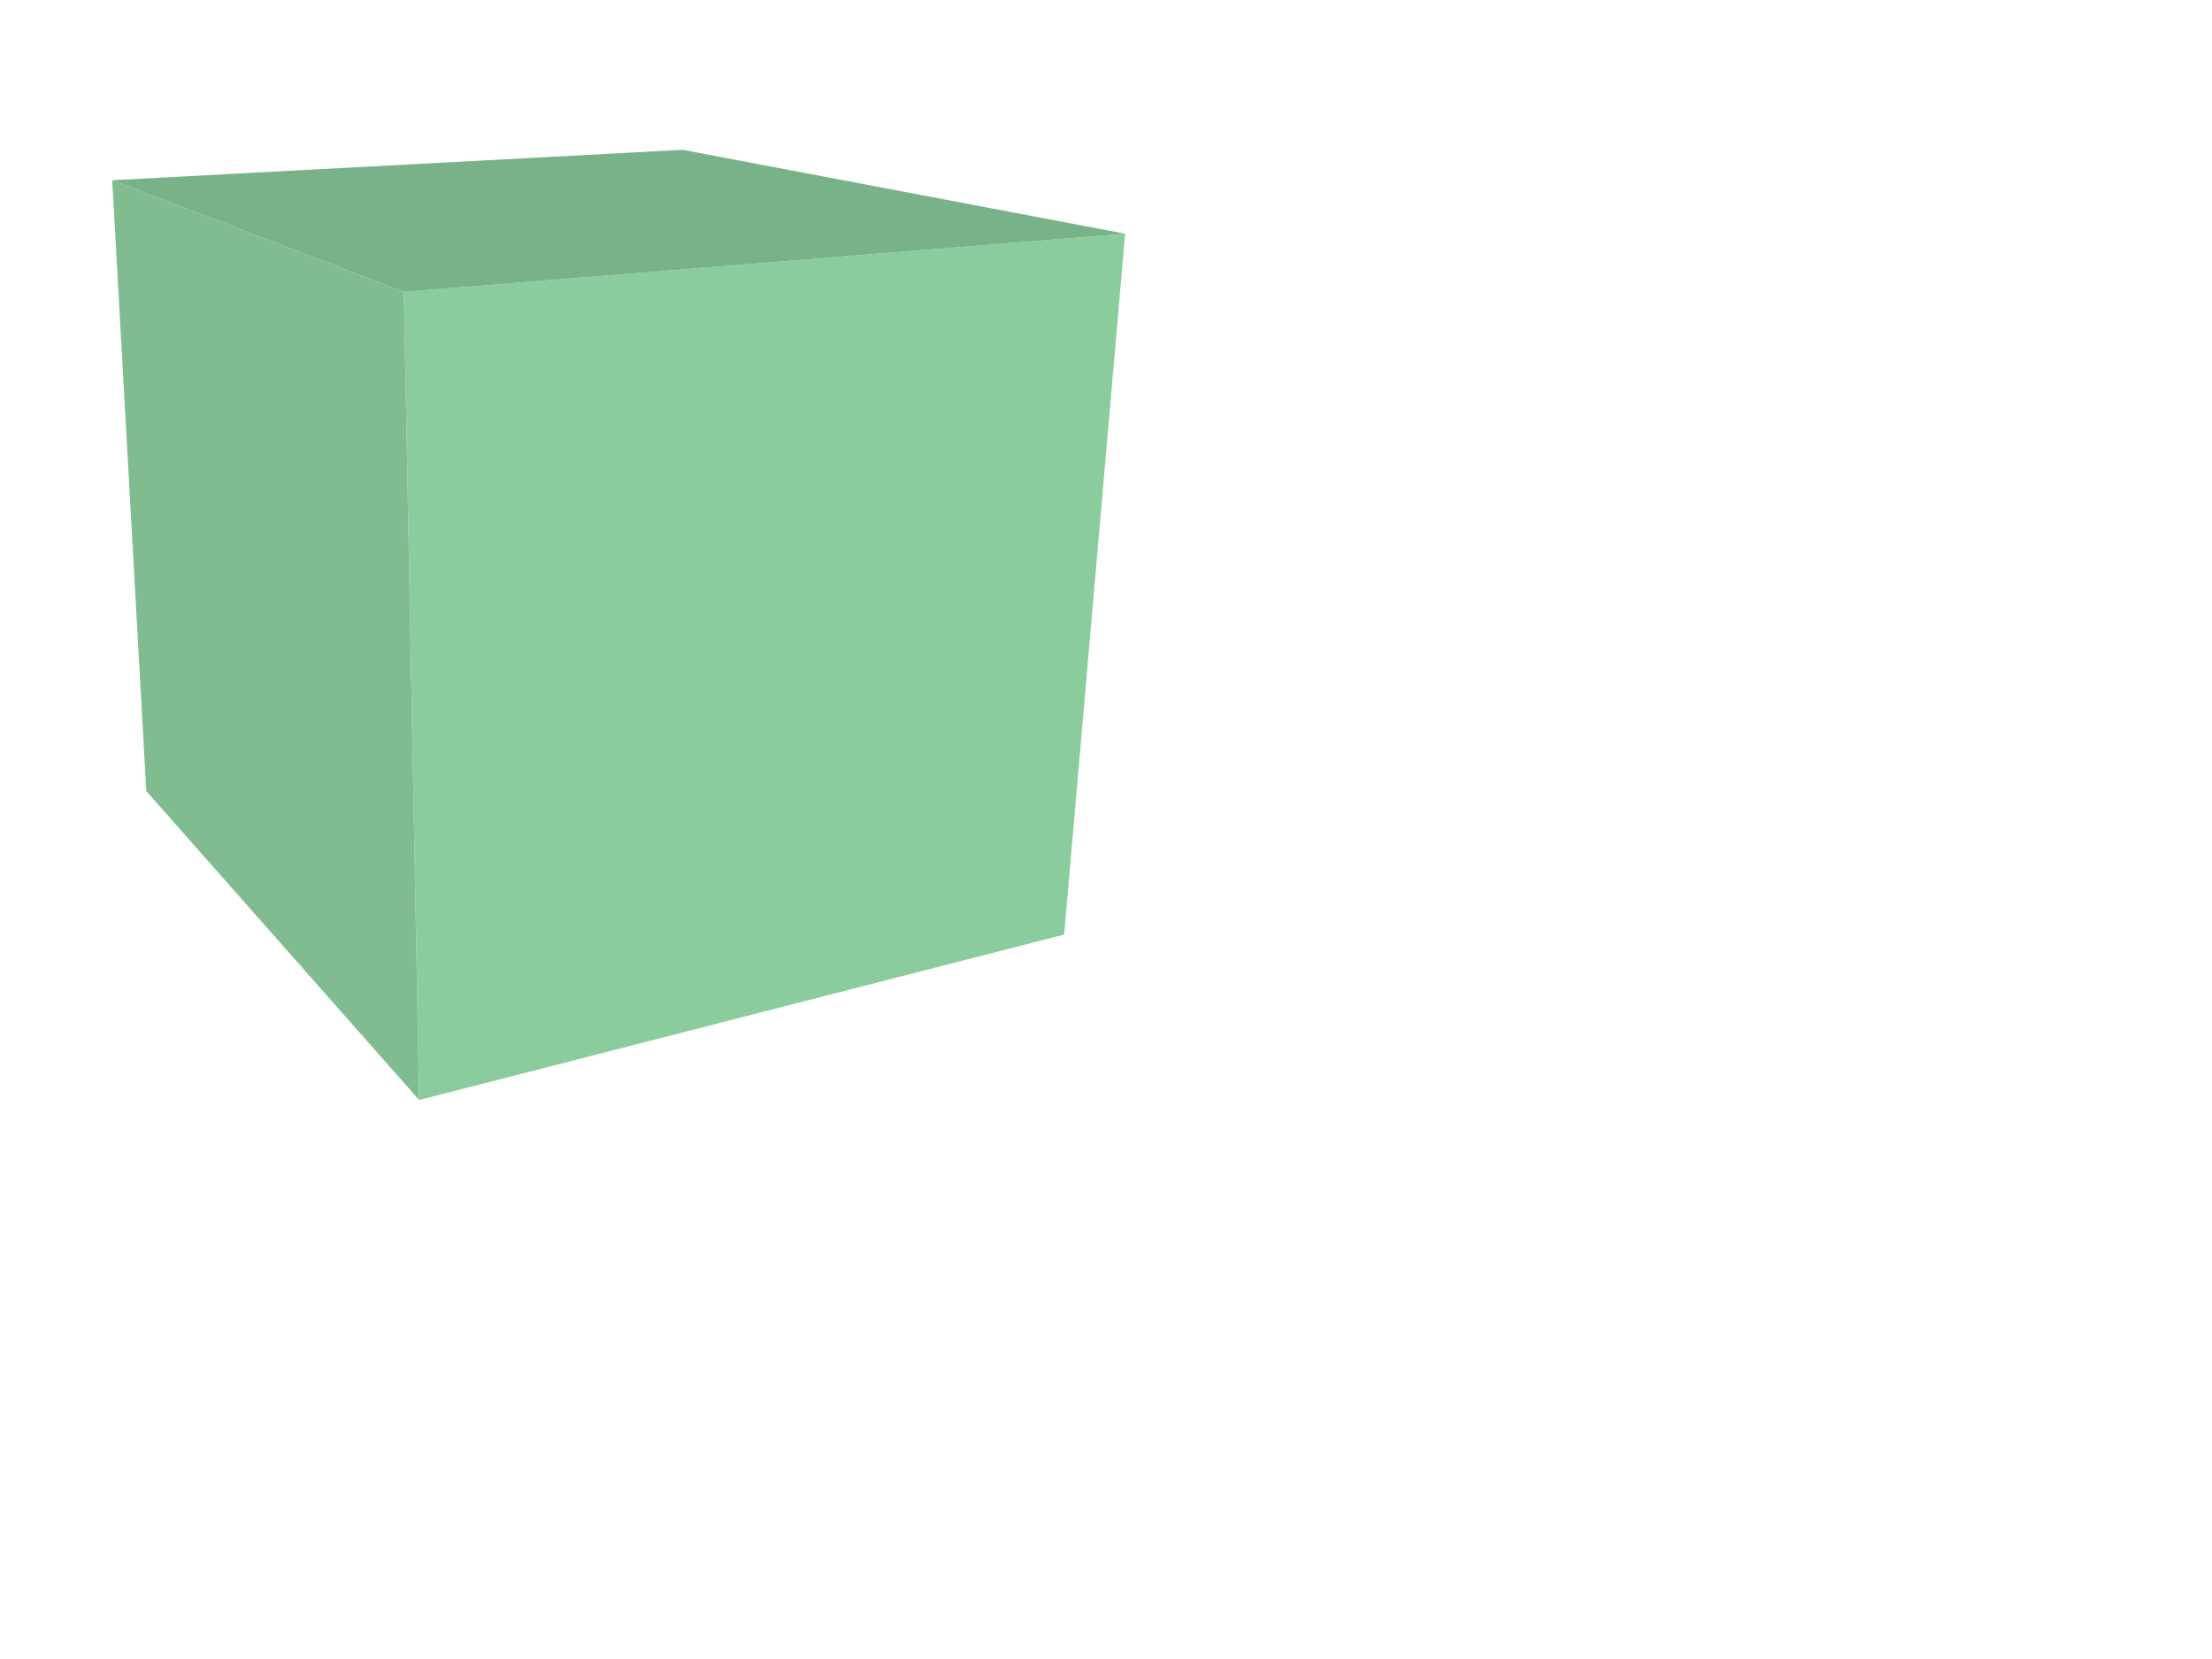
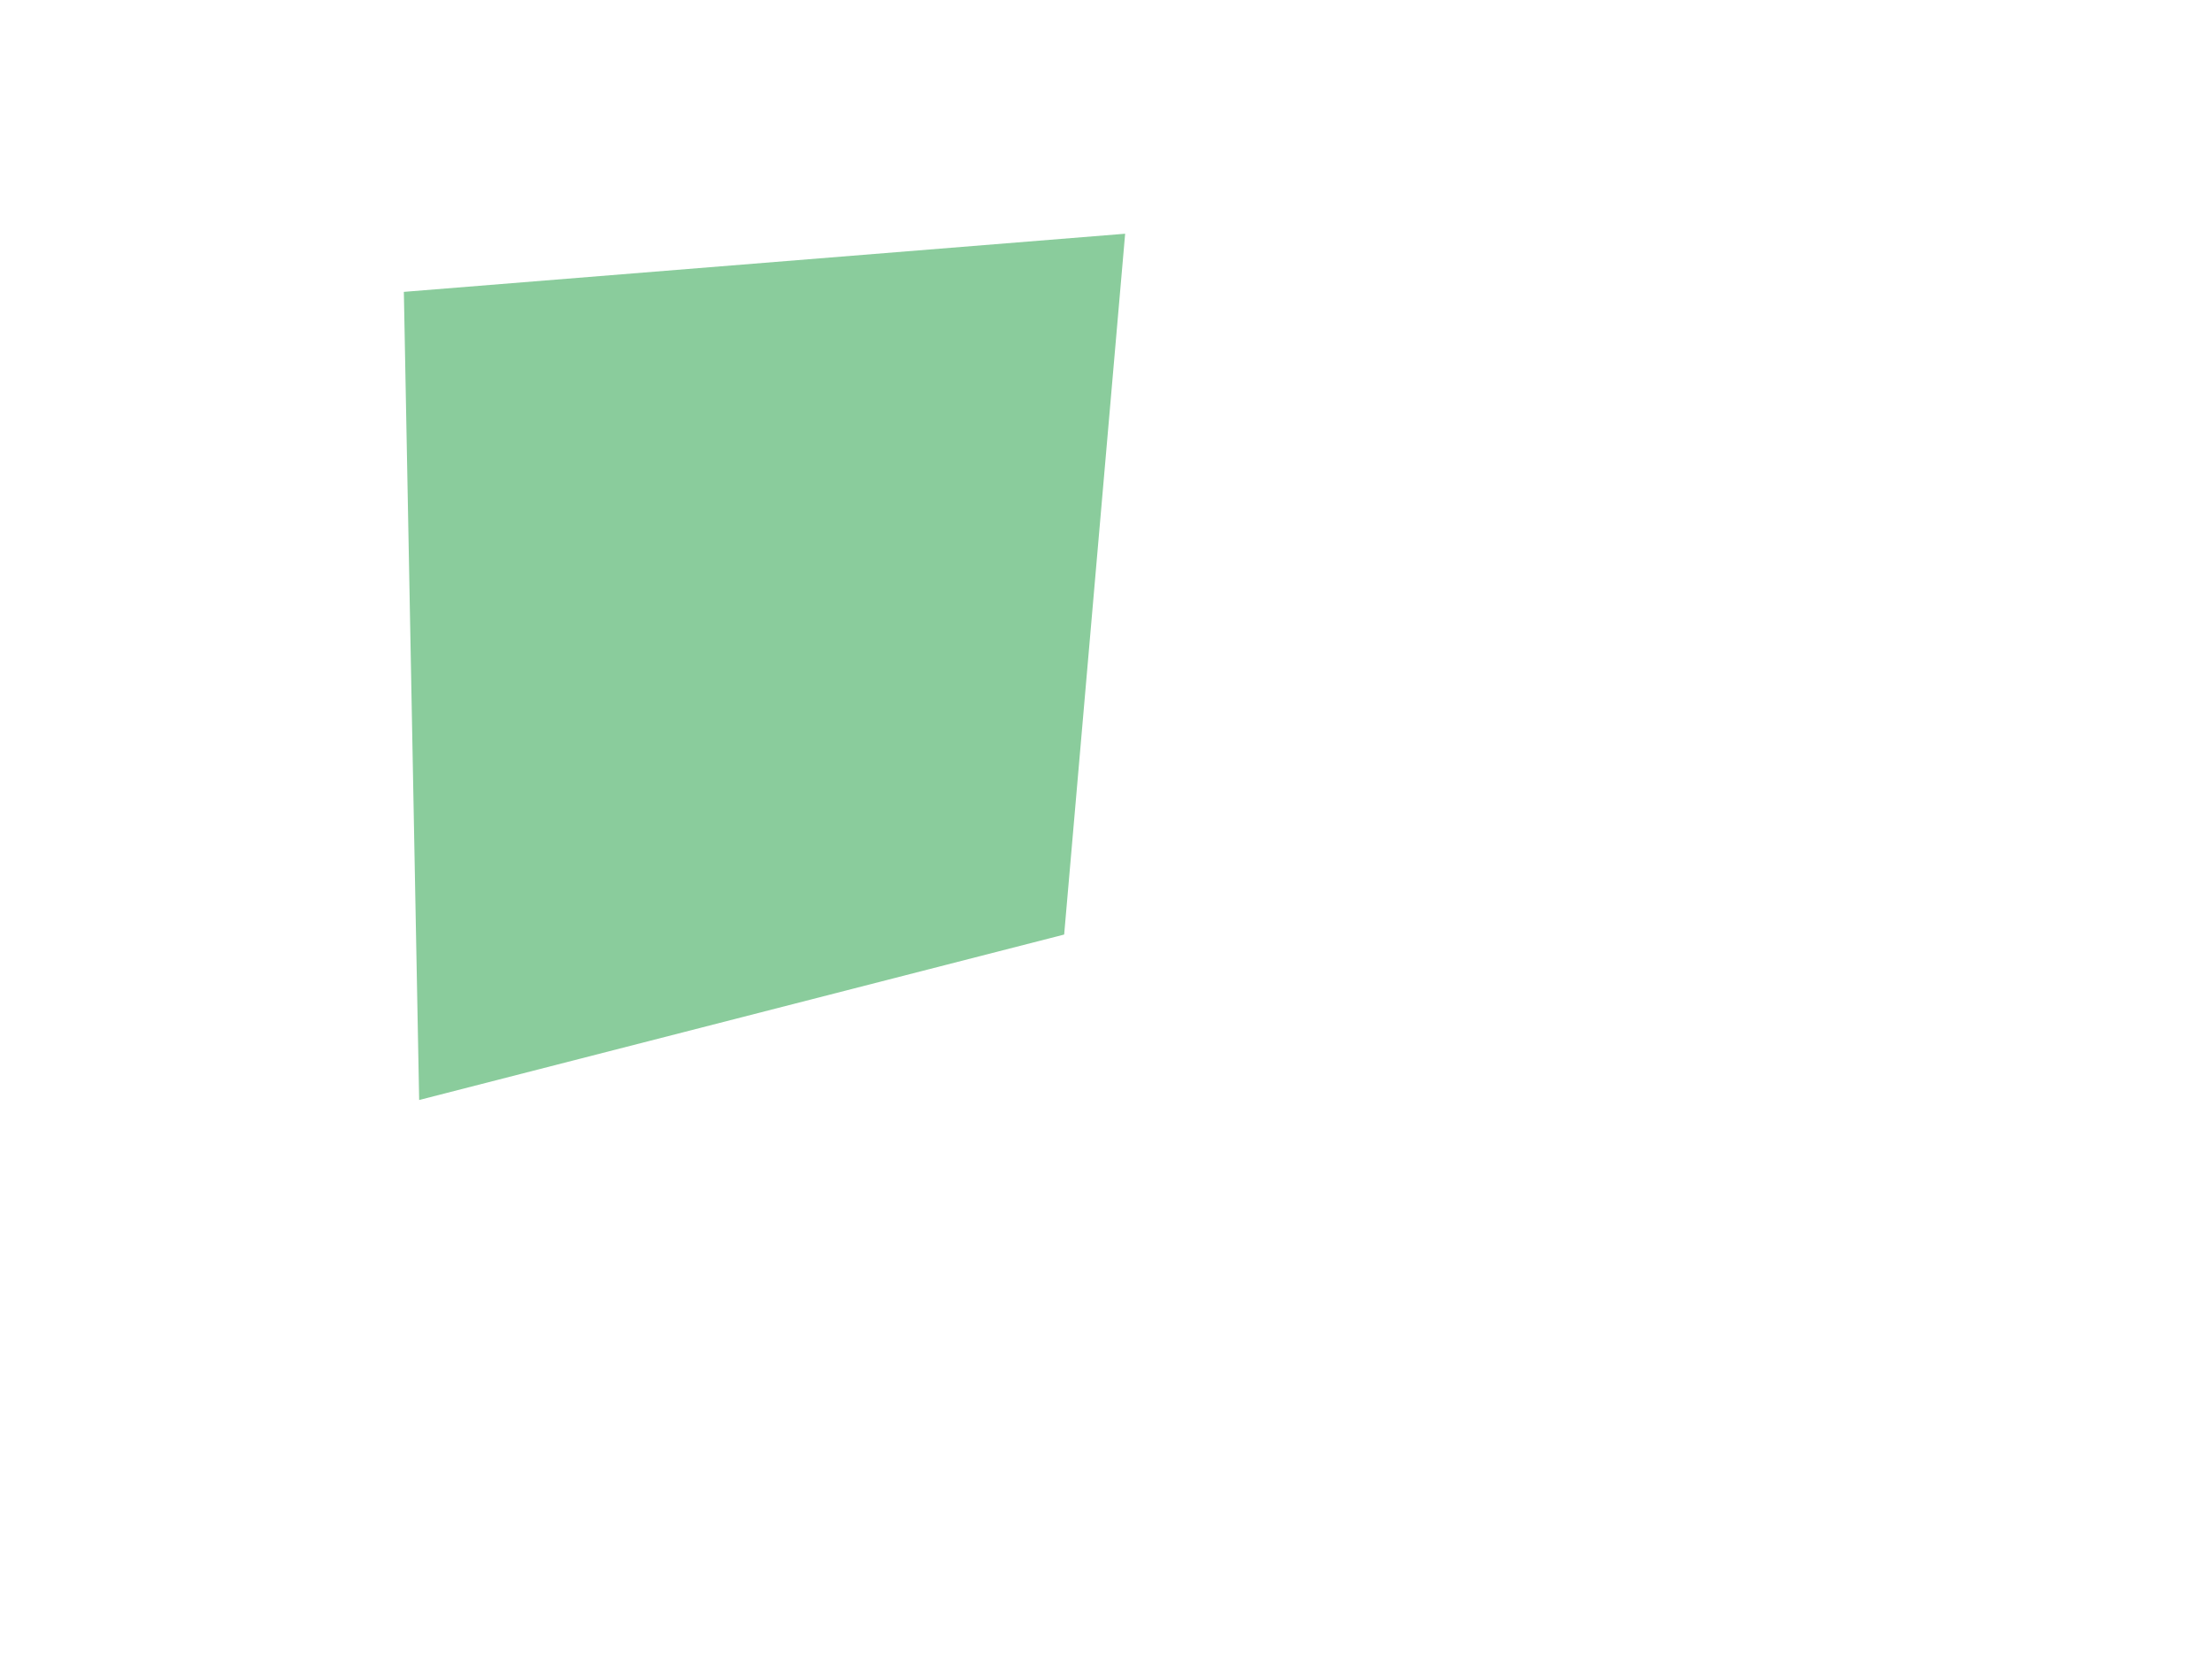
<svg xmlns="http://www.w3.org/2000/svg" width="640" height="480">
  <title>gold cube</title>
  <g>
    <title>Layer 1</title>
    <polygon points="325.539,67.624 307.894,270.393 121.275,318.264 116.846,84.447 " fill="#8acc9c" id="svg_1" />
-     <polygon points="121.275,318.264 42.332,228.883 32.46,52.145 116.846,84.447 " fill="#80bc90" id="svg_2" />
-     <polygon points="116.846,84.447 32.46,52.145 197.515,43.343 325.539,67.624 " fill="#79b288" id="svg_3" />
  </g>
</svg>